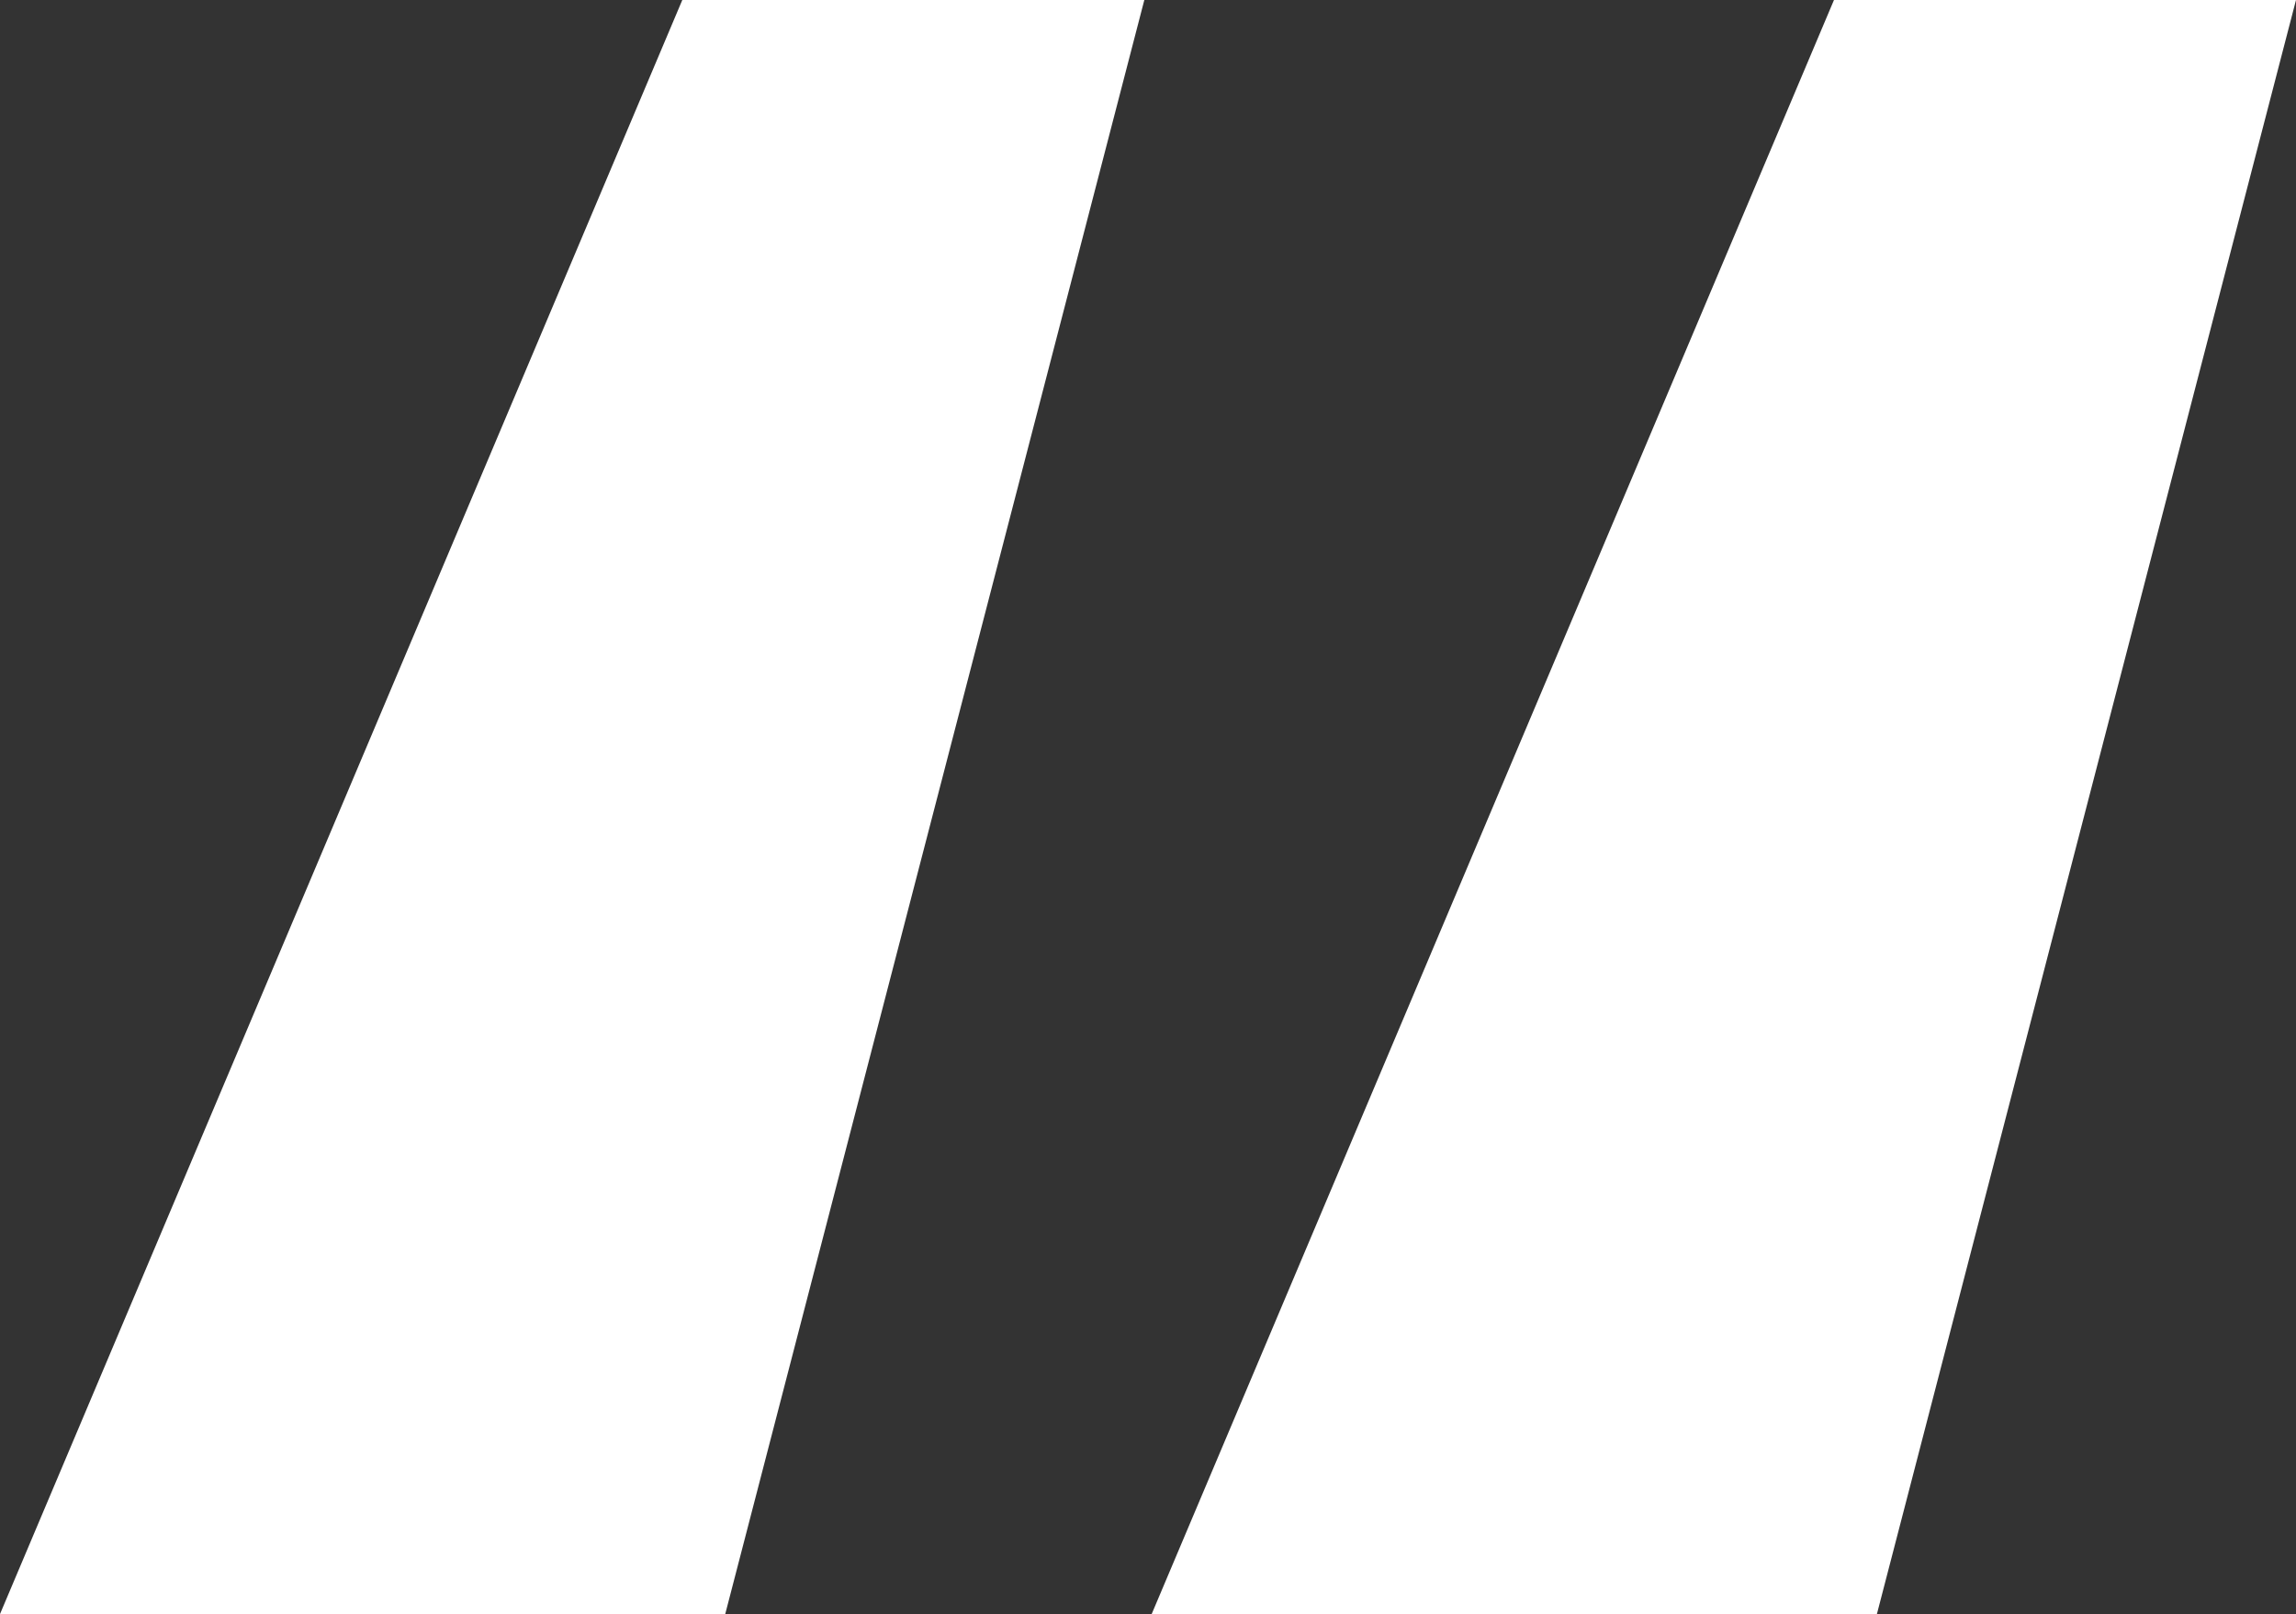
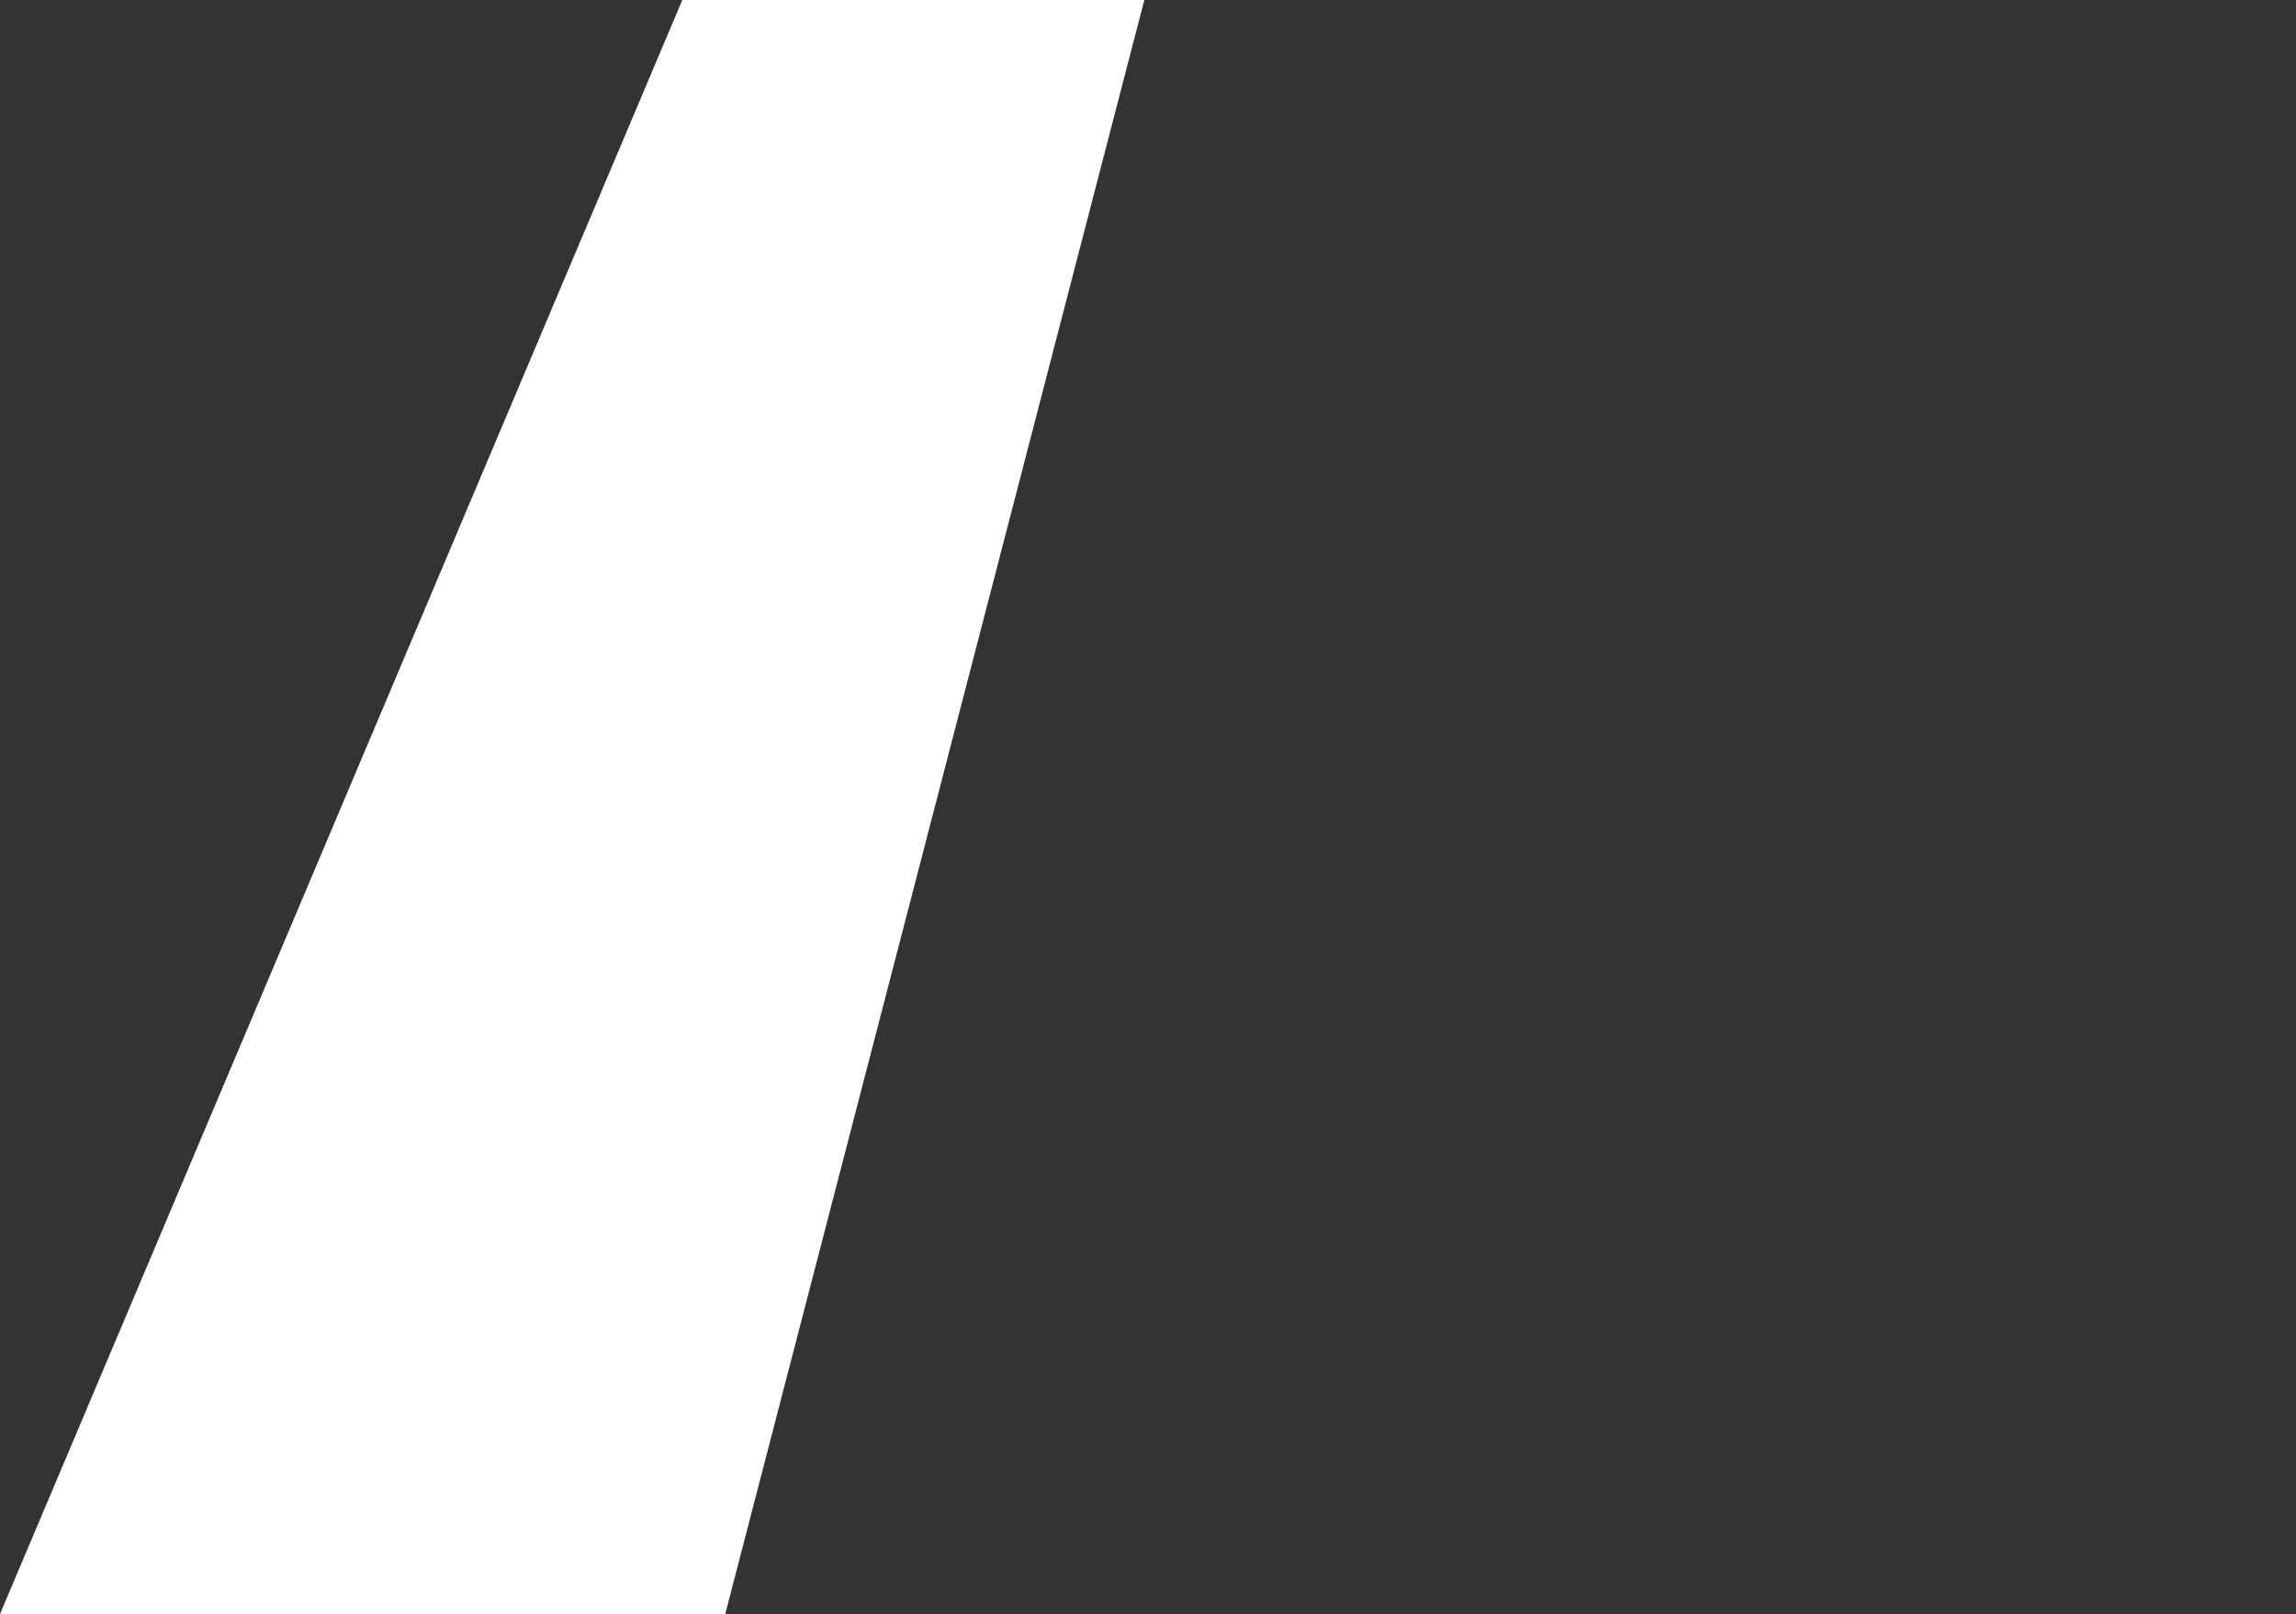
<svg xmlns="http://www.w3.org/2000/svg" viewBox="0 0 40.65 28.57">
  <rect x="0" y="0" width="40.65" height="28.57" fill="#333333" stroke="none" />
  <defs>
    <style>.cls-1{fill:#fff;}</style>
  </defs>
  <g id="Layer_2" data-name="Layer 2">
    <g id="Layer_1-2" data-name="Layer 1">
-       <path class="cls-1" d="M12.84,28.57H0L12.08,0h8.18Zm20.39,0H20.39L32.47,0h8.18Z" />
+       <path class="cls-1" d="M12.84,28.57H0L12.08,0h8.18Zm20.39,0H20.39h8.18Z" />
    </g>
  </g>
</svg>